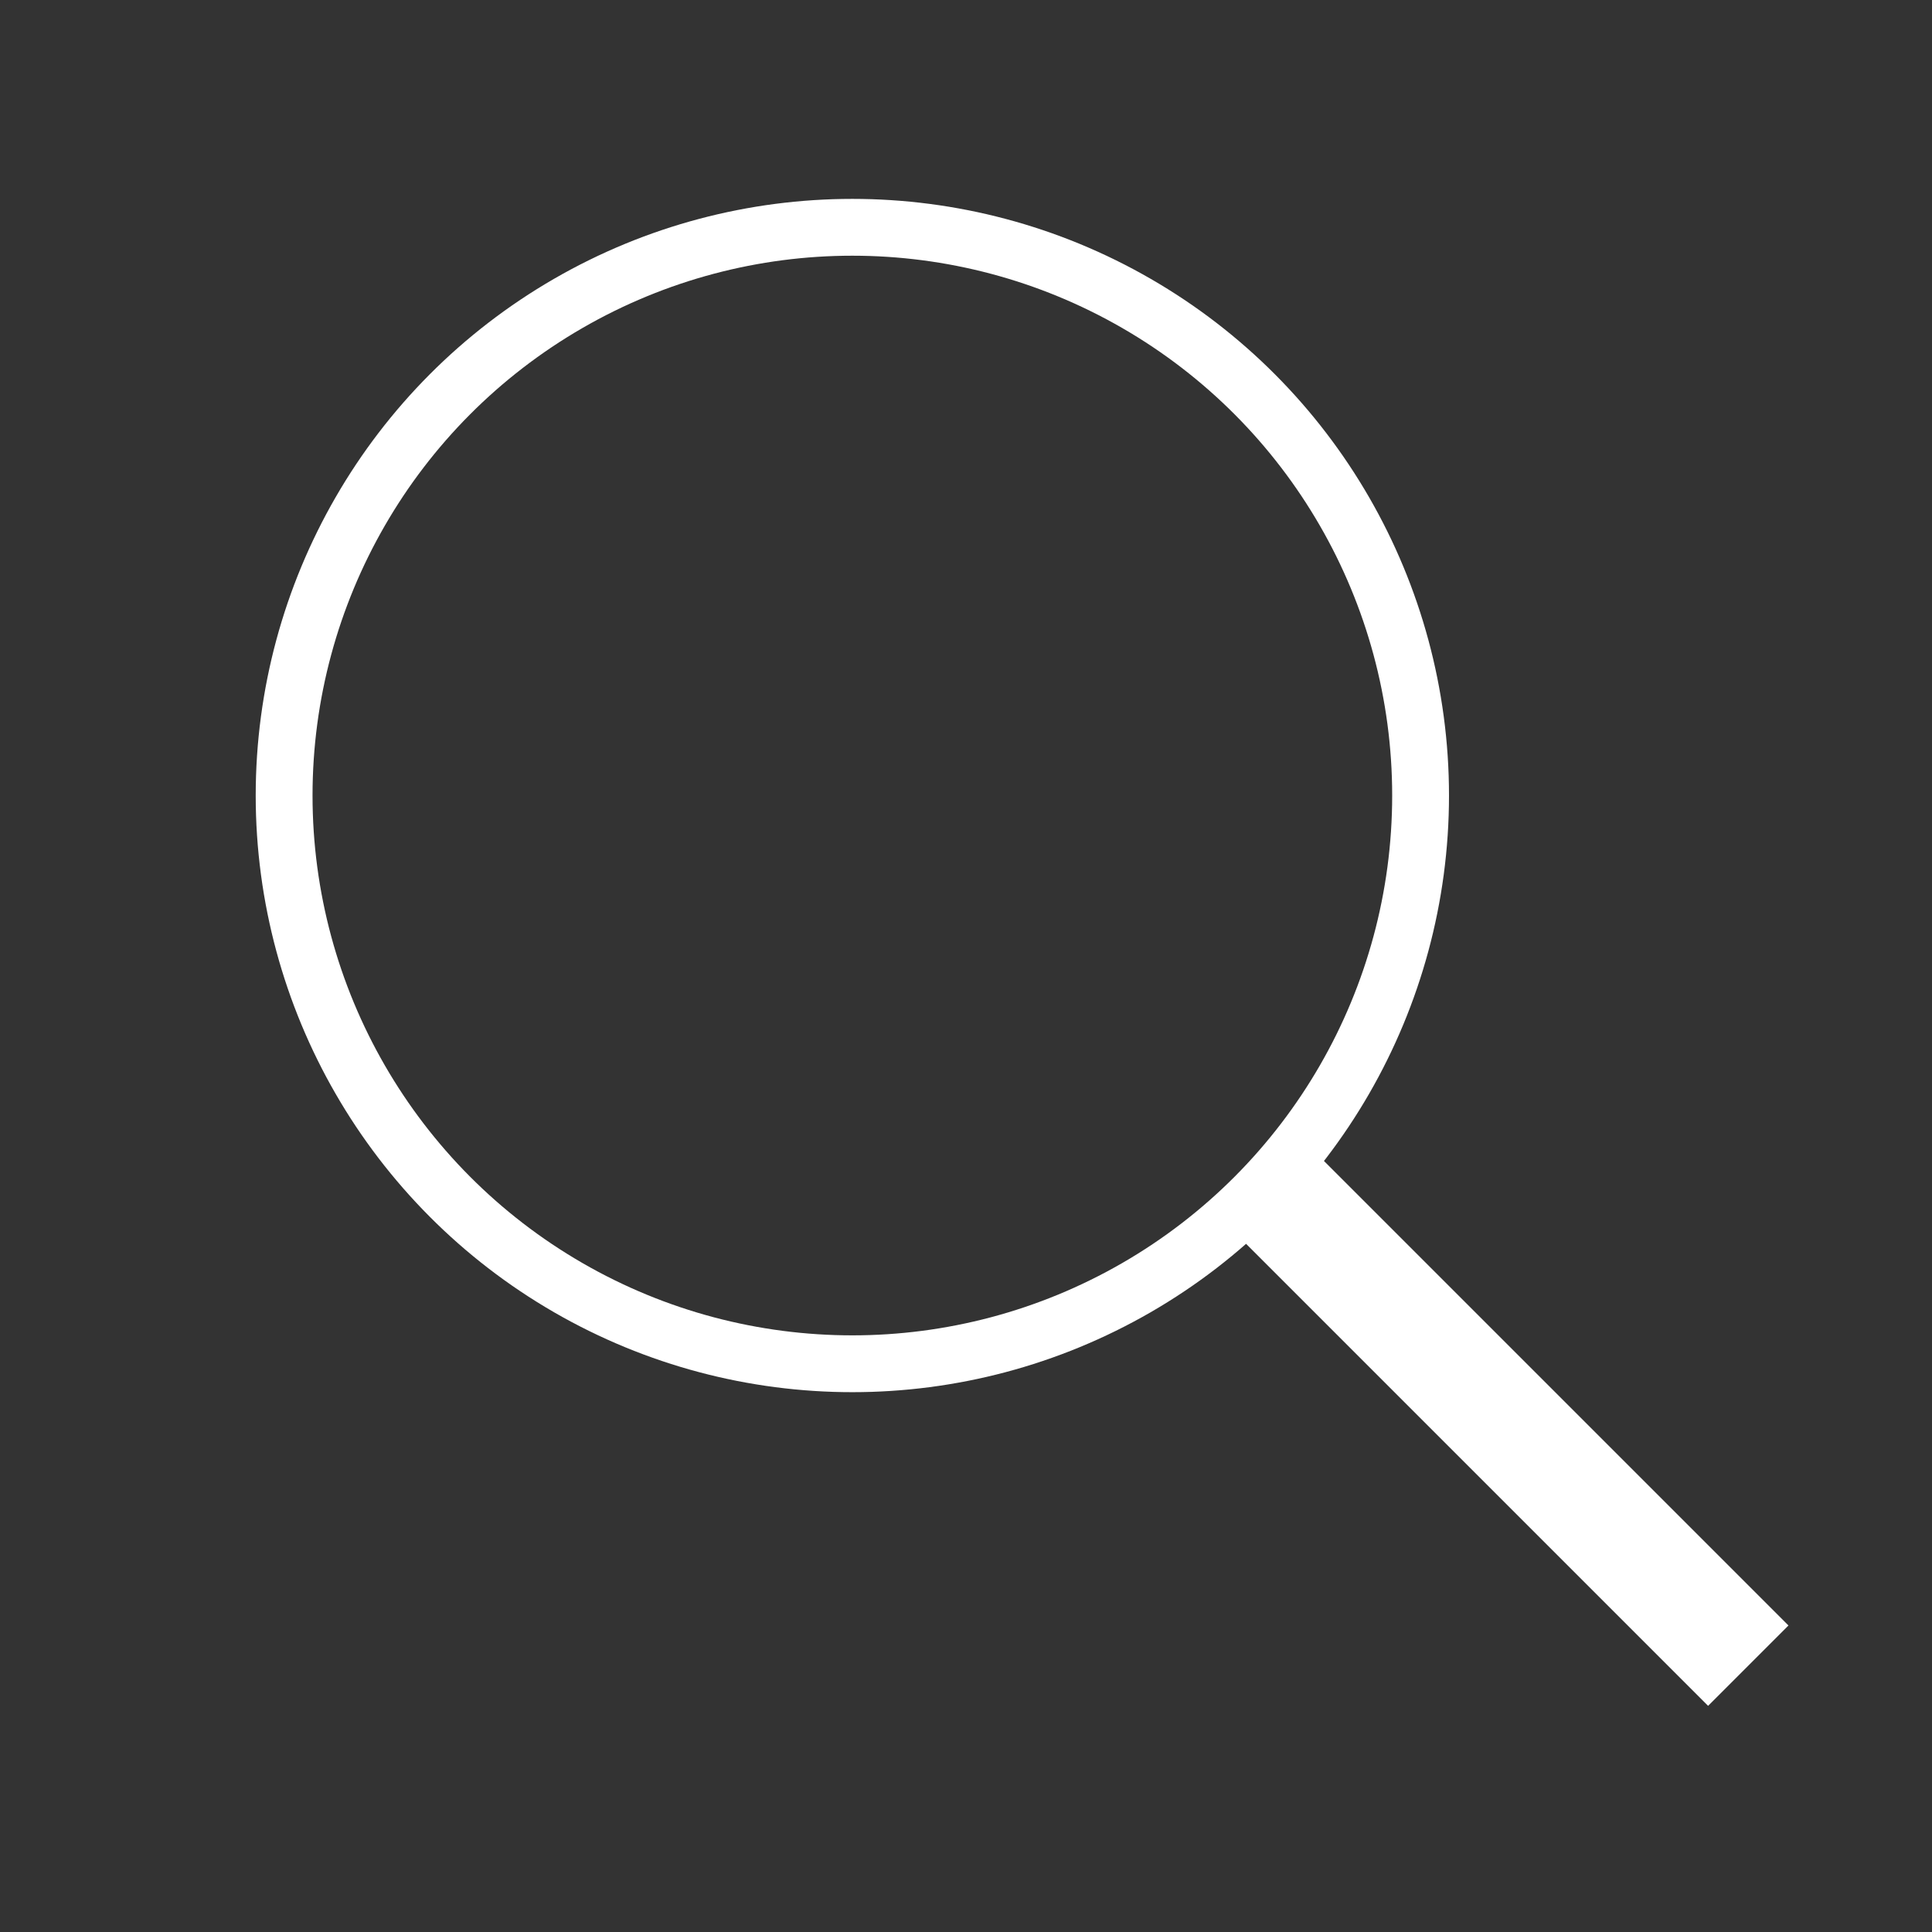
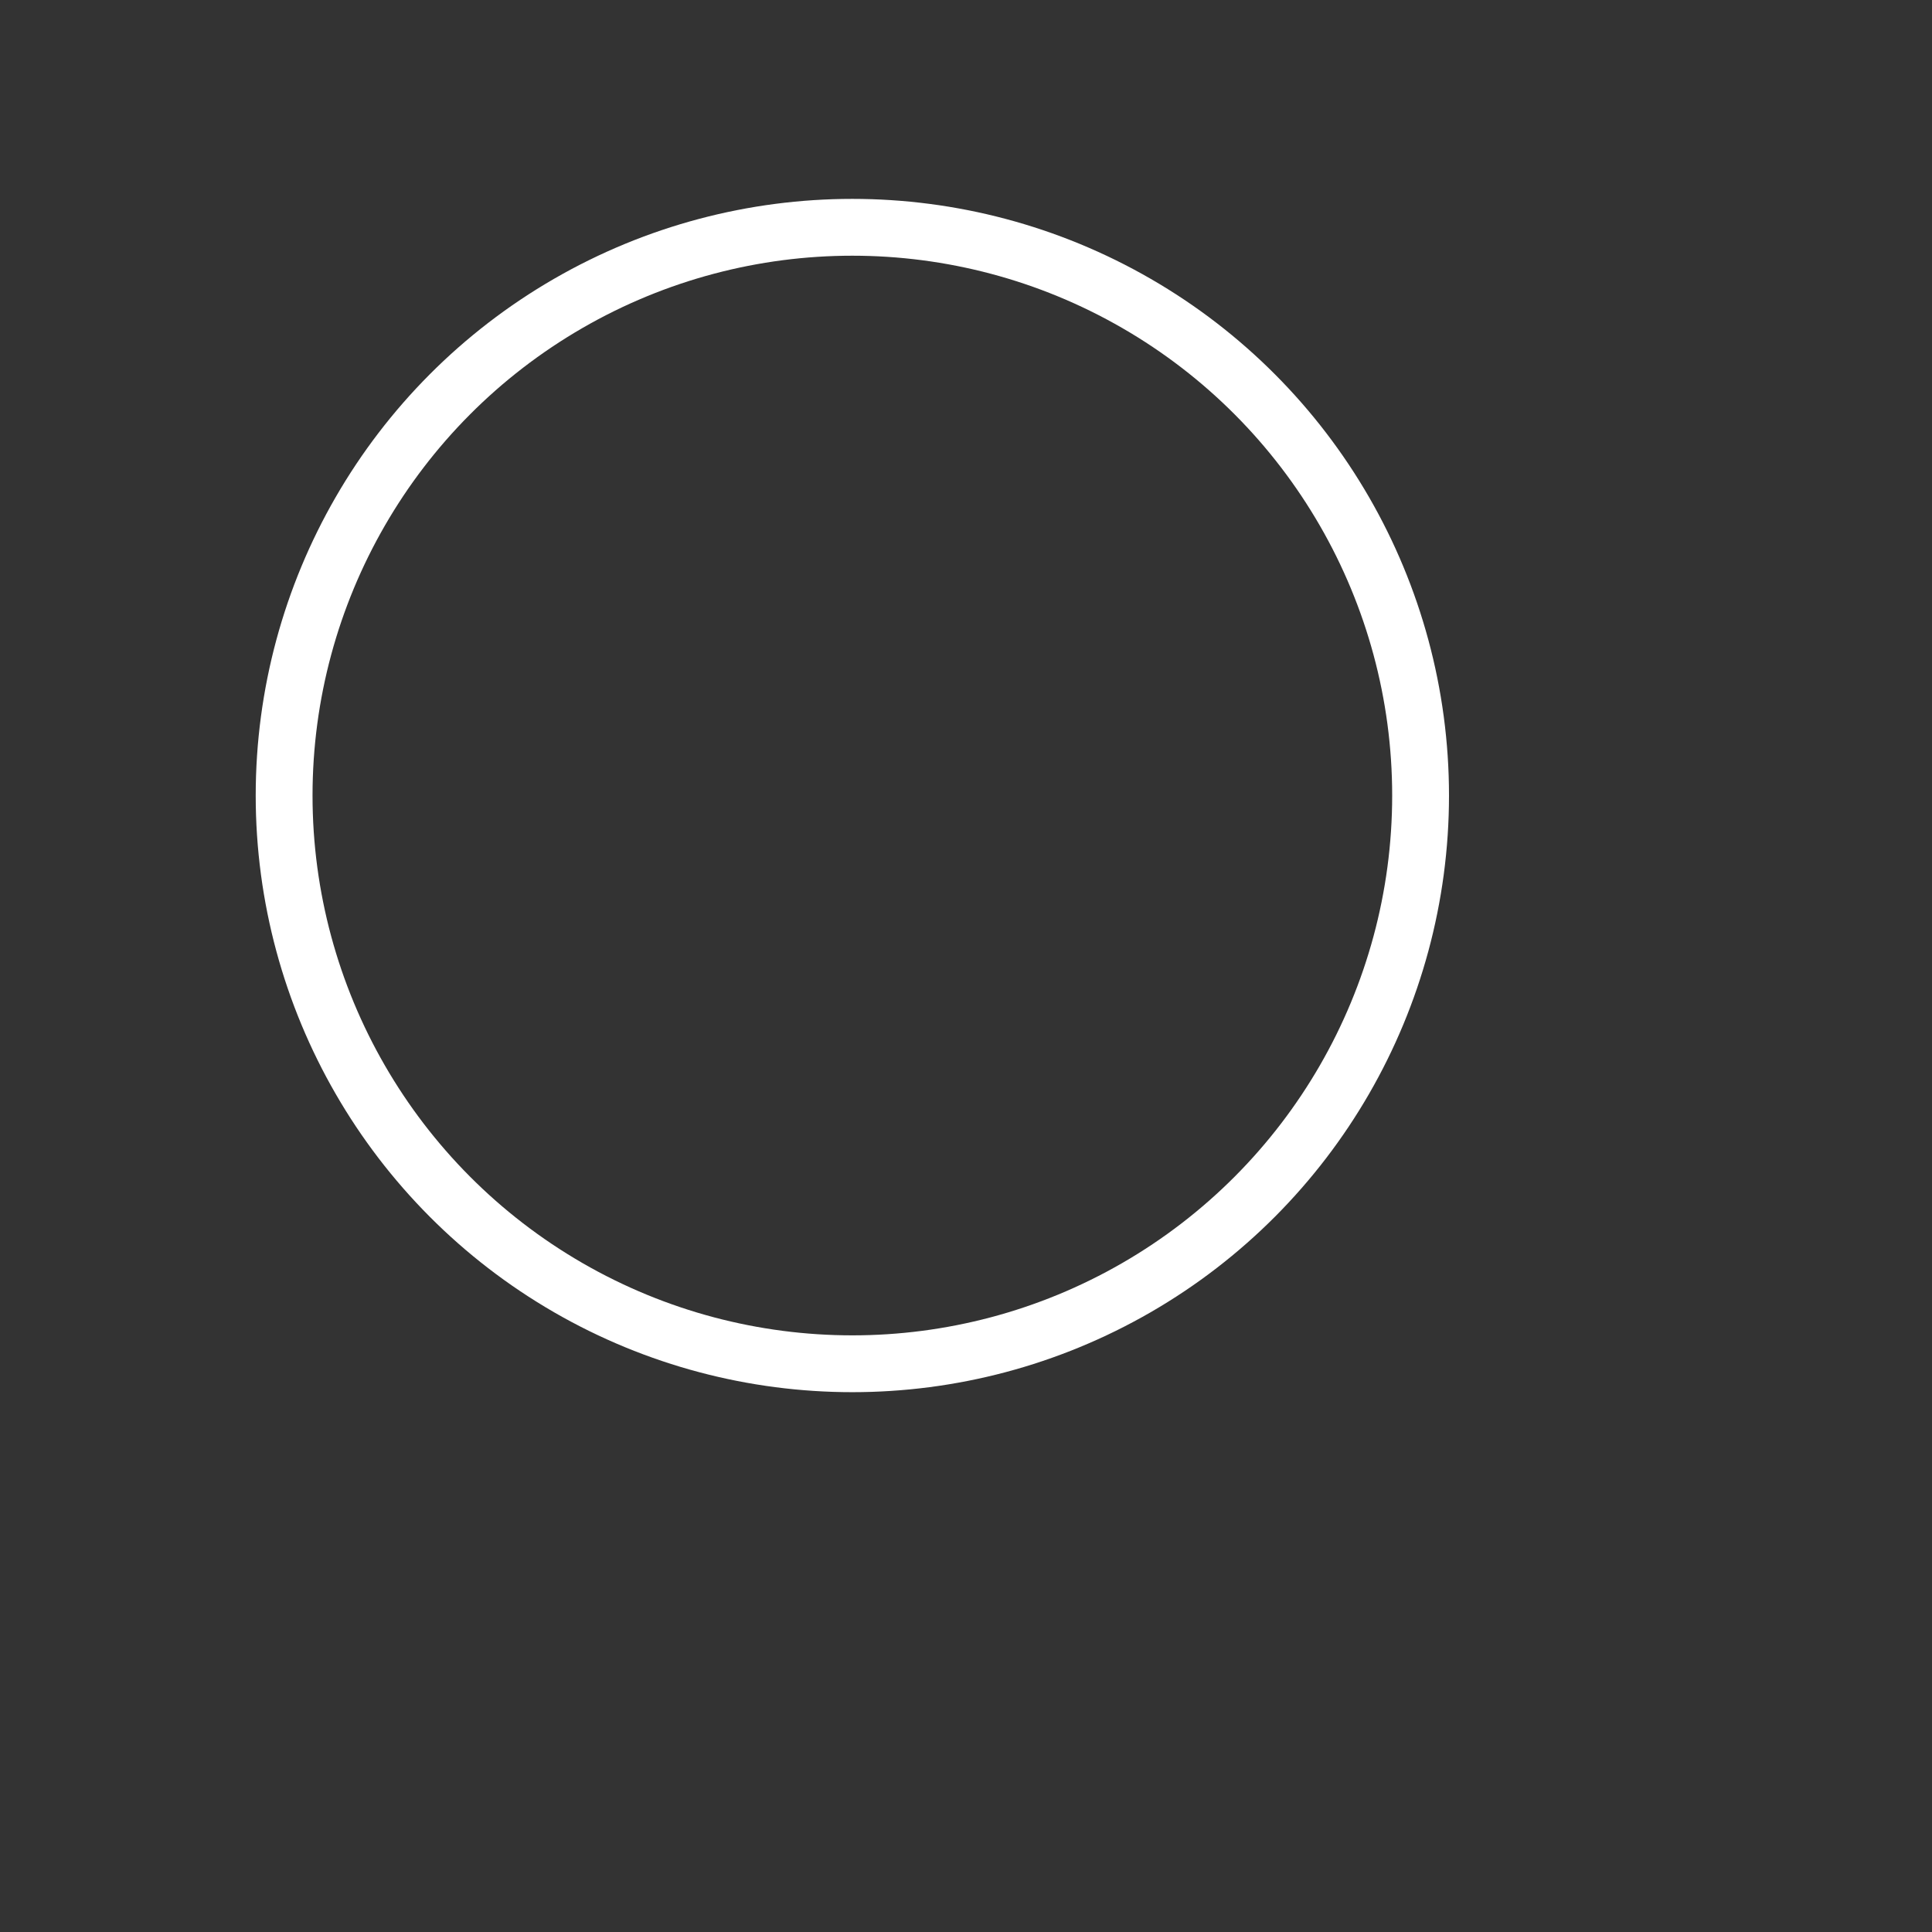
<svg xmlns="http://www.w3.org/2000/svg" width="34" height="34" viewBox="0 0 34 34">
  <rect x="0" y="0" width="34" height="34" fill="#333333" stroke="none" />
  <g id="_172546_search_icon" data-name="172546_search_icon" transform="translate(0.513 0.513)">
-     <rect id="Rectangle_744" data-name="Rectangle 744" width="34" height="34" transform="translate(-0.513 -0.513)" fill="none" />
    <circle id="Ellipse_144" data-name="Ellipse 144" cx="10" cy="10" r="10" transform="translate(4.487 3.487)" fill="none" stroke="#fff" stroke-linecap="round" stroke-miterlimit="10" stroke-width="1" />
-     <line id="Line_277" data-name="Line 277" x2="8.783" y2="8.783" transform="translate(21.471 20.017)" fill="none" stroke="#fff" stroke-miterlimit="10" stroke-width="2" />
  </g>
</svg>